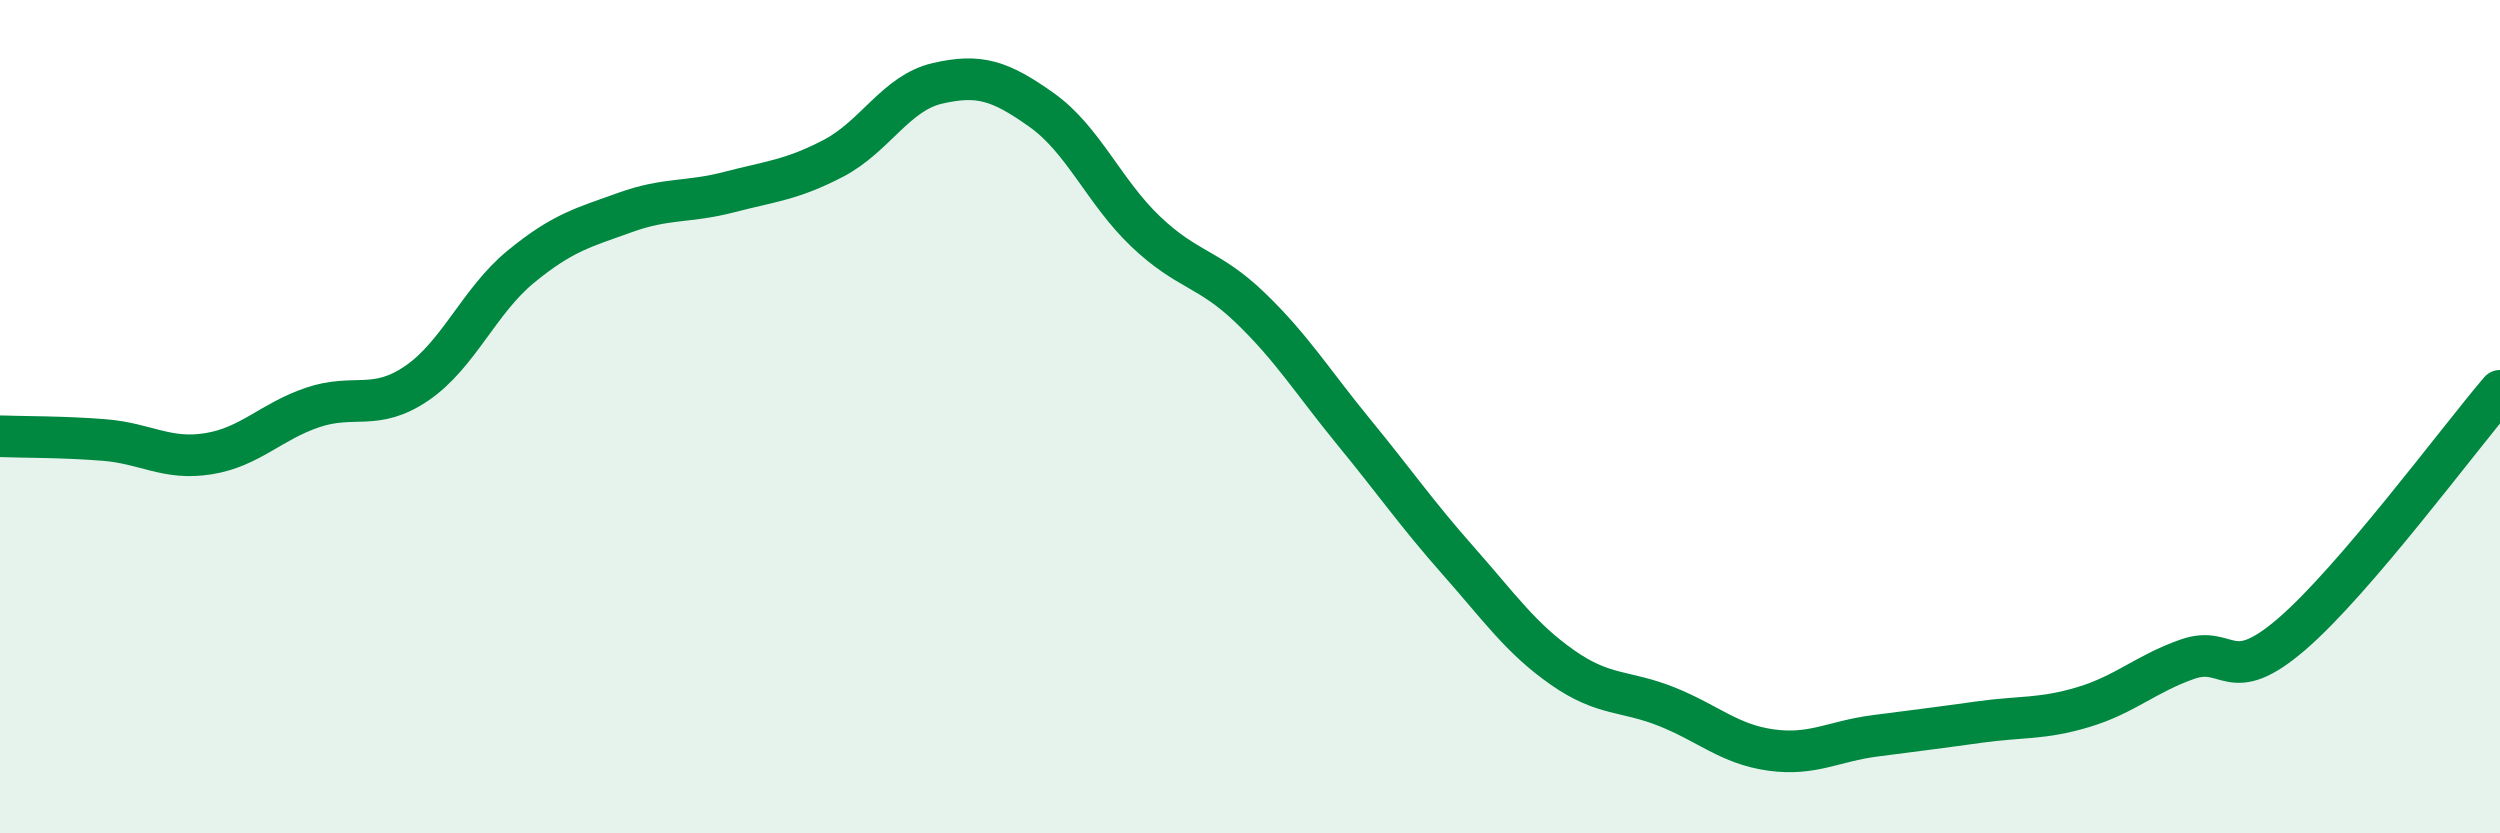
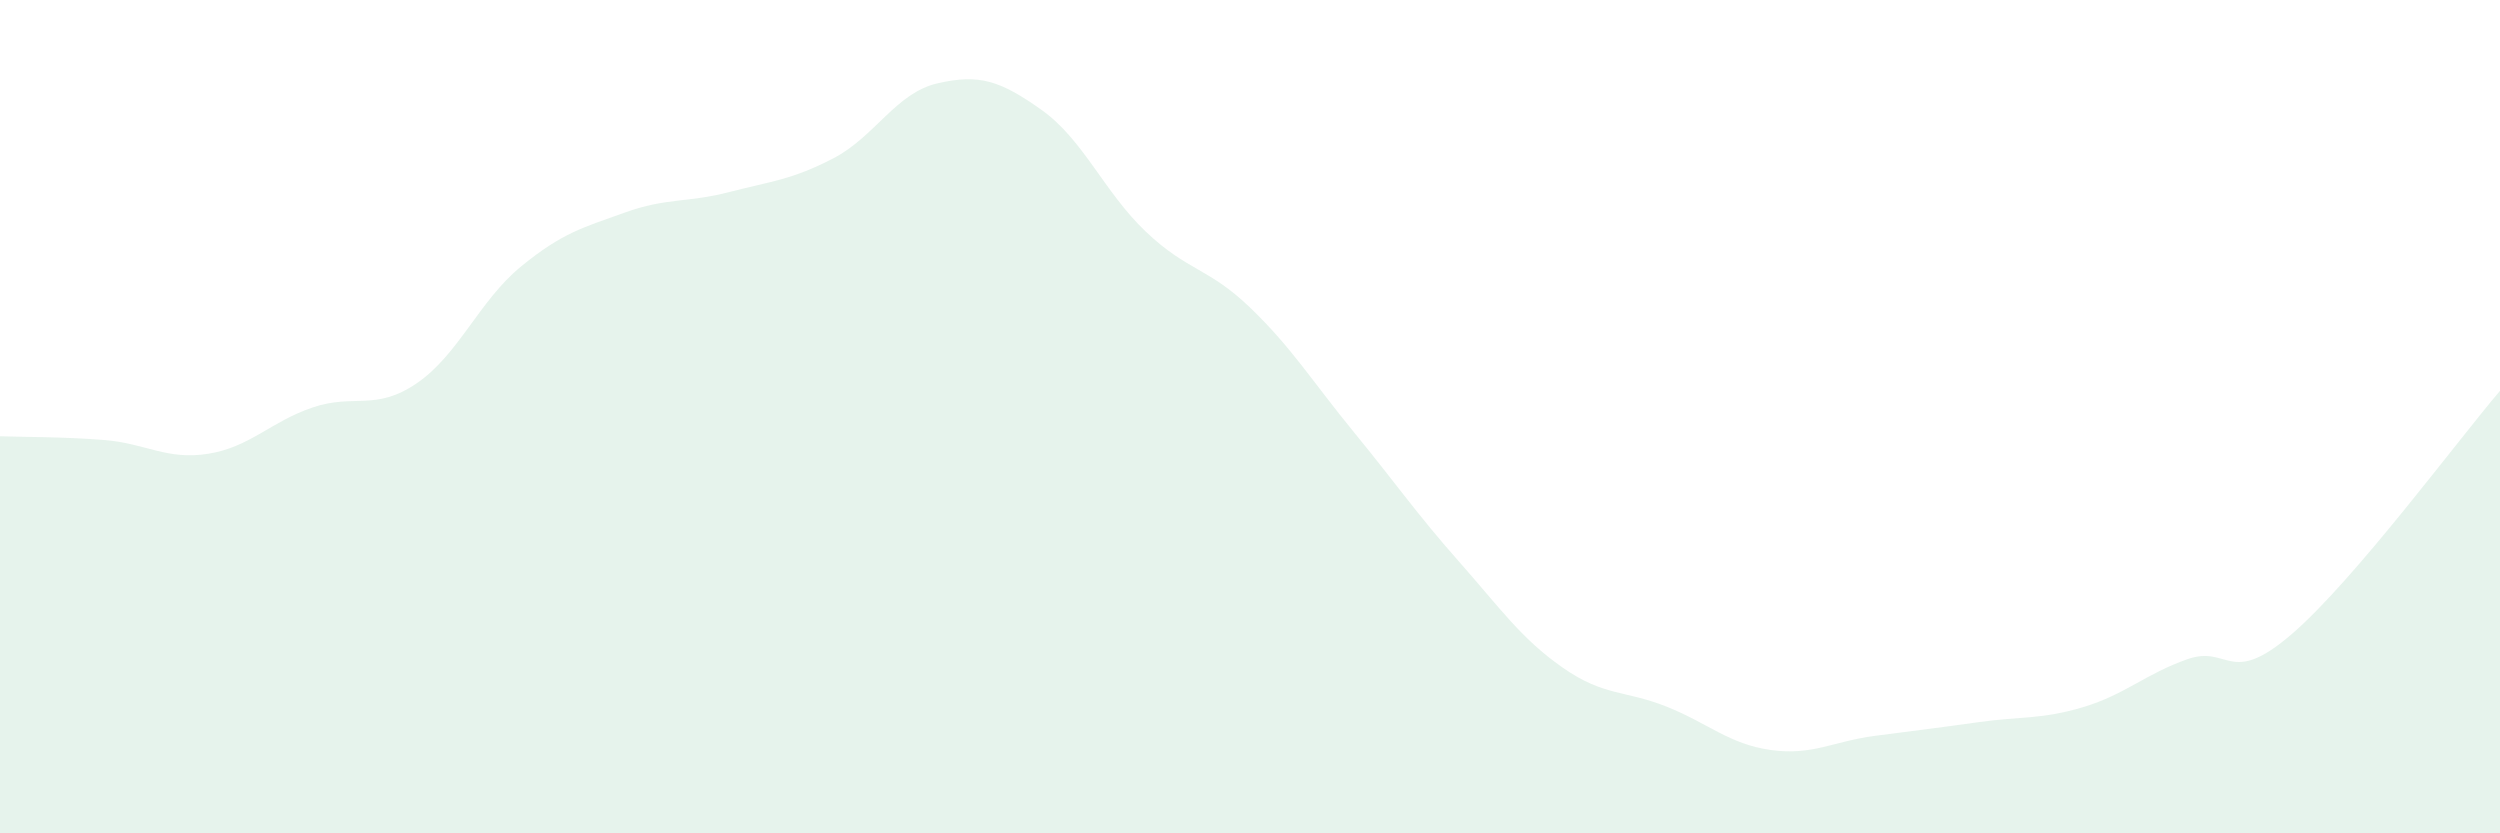
<svg xmlns="http://www.w3.org/2000/svg" width="60" height="20" viewBox="0 0 60 20">
  <path d="M 0,10.47 C 0.5,10.49 1.5,10.48 2.5,10.56 C 3.5,10.64 4,11.05 5,10.89 C 6,10.73 6.5,10.12 7.5,9.78 C 8.5,9.44 9,9.88 10,9.2 C 11,8.52 11.5,7.22 12.5,6.4 C 13.5,5.58 14,5.46 15,5.1 C 16,4.74 16.5,4.87 17.5,4.61 C 18.5,4.35 19,4.32 20,3.8 C 21,3.28 21.5,2.23 22.5,2 C 23.5,1.77 24,1.93 25,2.64 C 26,3.35 26.5,4.61 27.5,5.56 C 28.5,6.51 29,6.42 30,7.38 C 31,8.34 31.5,9.16 32.5,10.38 C 33.5,11.6 34,12.33 35,13.46 C 36,14.59 36.5,15.32 37.5,16.02 C 38.5,16.72 39,16.56 40,16.96 C 41,17.36 41.5,17.86 42.5,18 C 43.5,18.14 44,17.79 45,17.66 C 46,17.53 46.5,17.47 47.5,17.33 C 48.5,17.19 49,17.27 50,16.97 C 51,16.67 51.5,16.17 52.5,15.82 C 53.5,15.47 53.5,16.51 55,15.22 C 56.5,13.93 59,10.55 60,9.38L60 20L0 20Z" fill="#008740" opacity="0.1" stroke-linecap="round" stroke-linejoin="round" />
-   <path d="M 0,10.47 C 0.5,10.49 1.5,10.48 2.5,10.56 C 3.5,10.64 4,11.05 5,10.89 C 6,10.73 6.5,10.12 7.5,9.78 C 8.5,9.44 9,9.88 10,9.2 C 11,8.52 11.5,7.22 12.5,6.4 C 13.5,5.58 14,5.46 15,5.1 C 16,4.74 16.5,4.87 17.5,4.61 C 18.5,4.35 19,4.32 20,3.8 C 21,3.28 21.5,2.23 22.5,2 C 23.5,1.77 24,1.93 25,2.64 C 26,3.35 26.5,4.61 27.5,5.56 C 28.5,6.51 29,6.42 30,7.38 C 31,8.34 31.5,9.16 32.5,10.38 C 33.5,11.6 34,12.33 35,13.46 C 36,14.59 36.5,15.32 37.5,16.02 C 38.5,16.72 39,16.56 40,16.96 C 41,17.36 41.5,17.86 42.5,18 C 43.5,18.14 44,17.79 45,17.66 C 46,17.53 46.5,17.47 47.5,17.33 C 48.5,17.19 49,17.27 50,16.97 C 51,16.67 51.5,16.17 52.5,15.82 C 53.5,15.47 53.5,16.51 55,15.22 C 56.5,13.93 59,10.55 60,9.38" stroke="#008740" stroke-width="1" fill="none" stroke-linecap="round" stroke-linejoin="round" />
</svg>